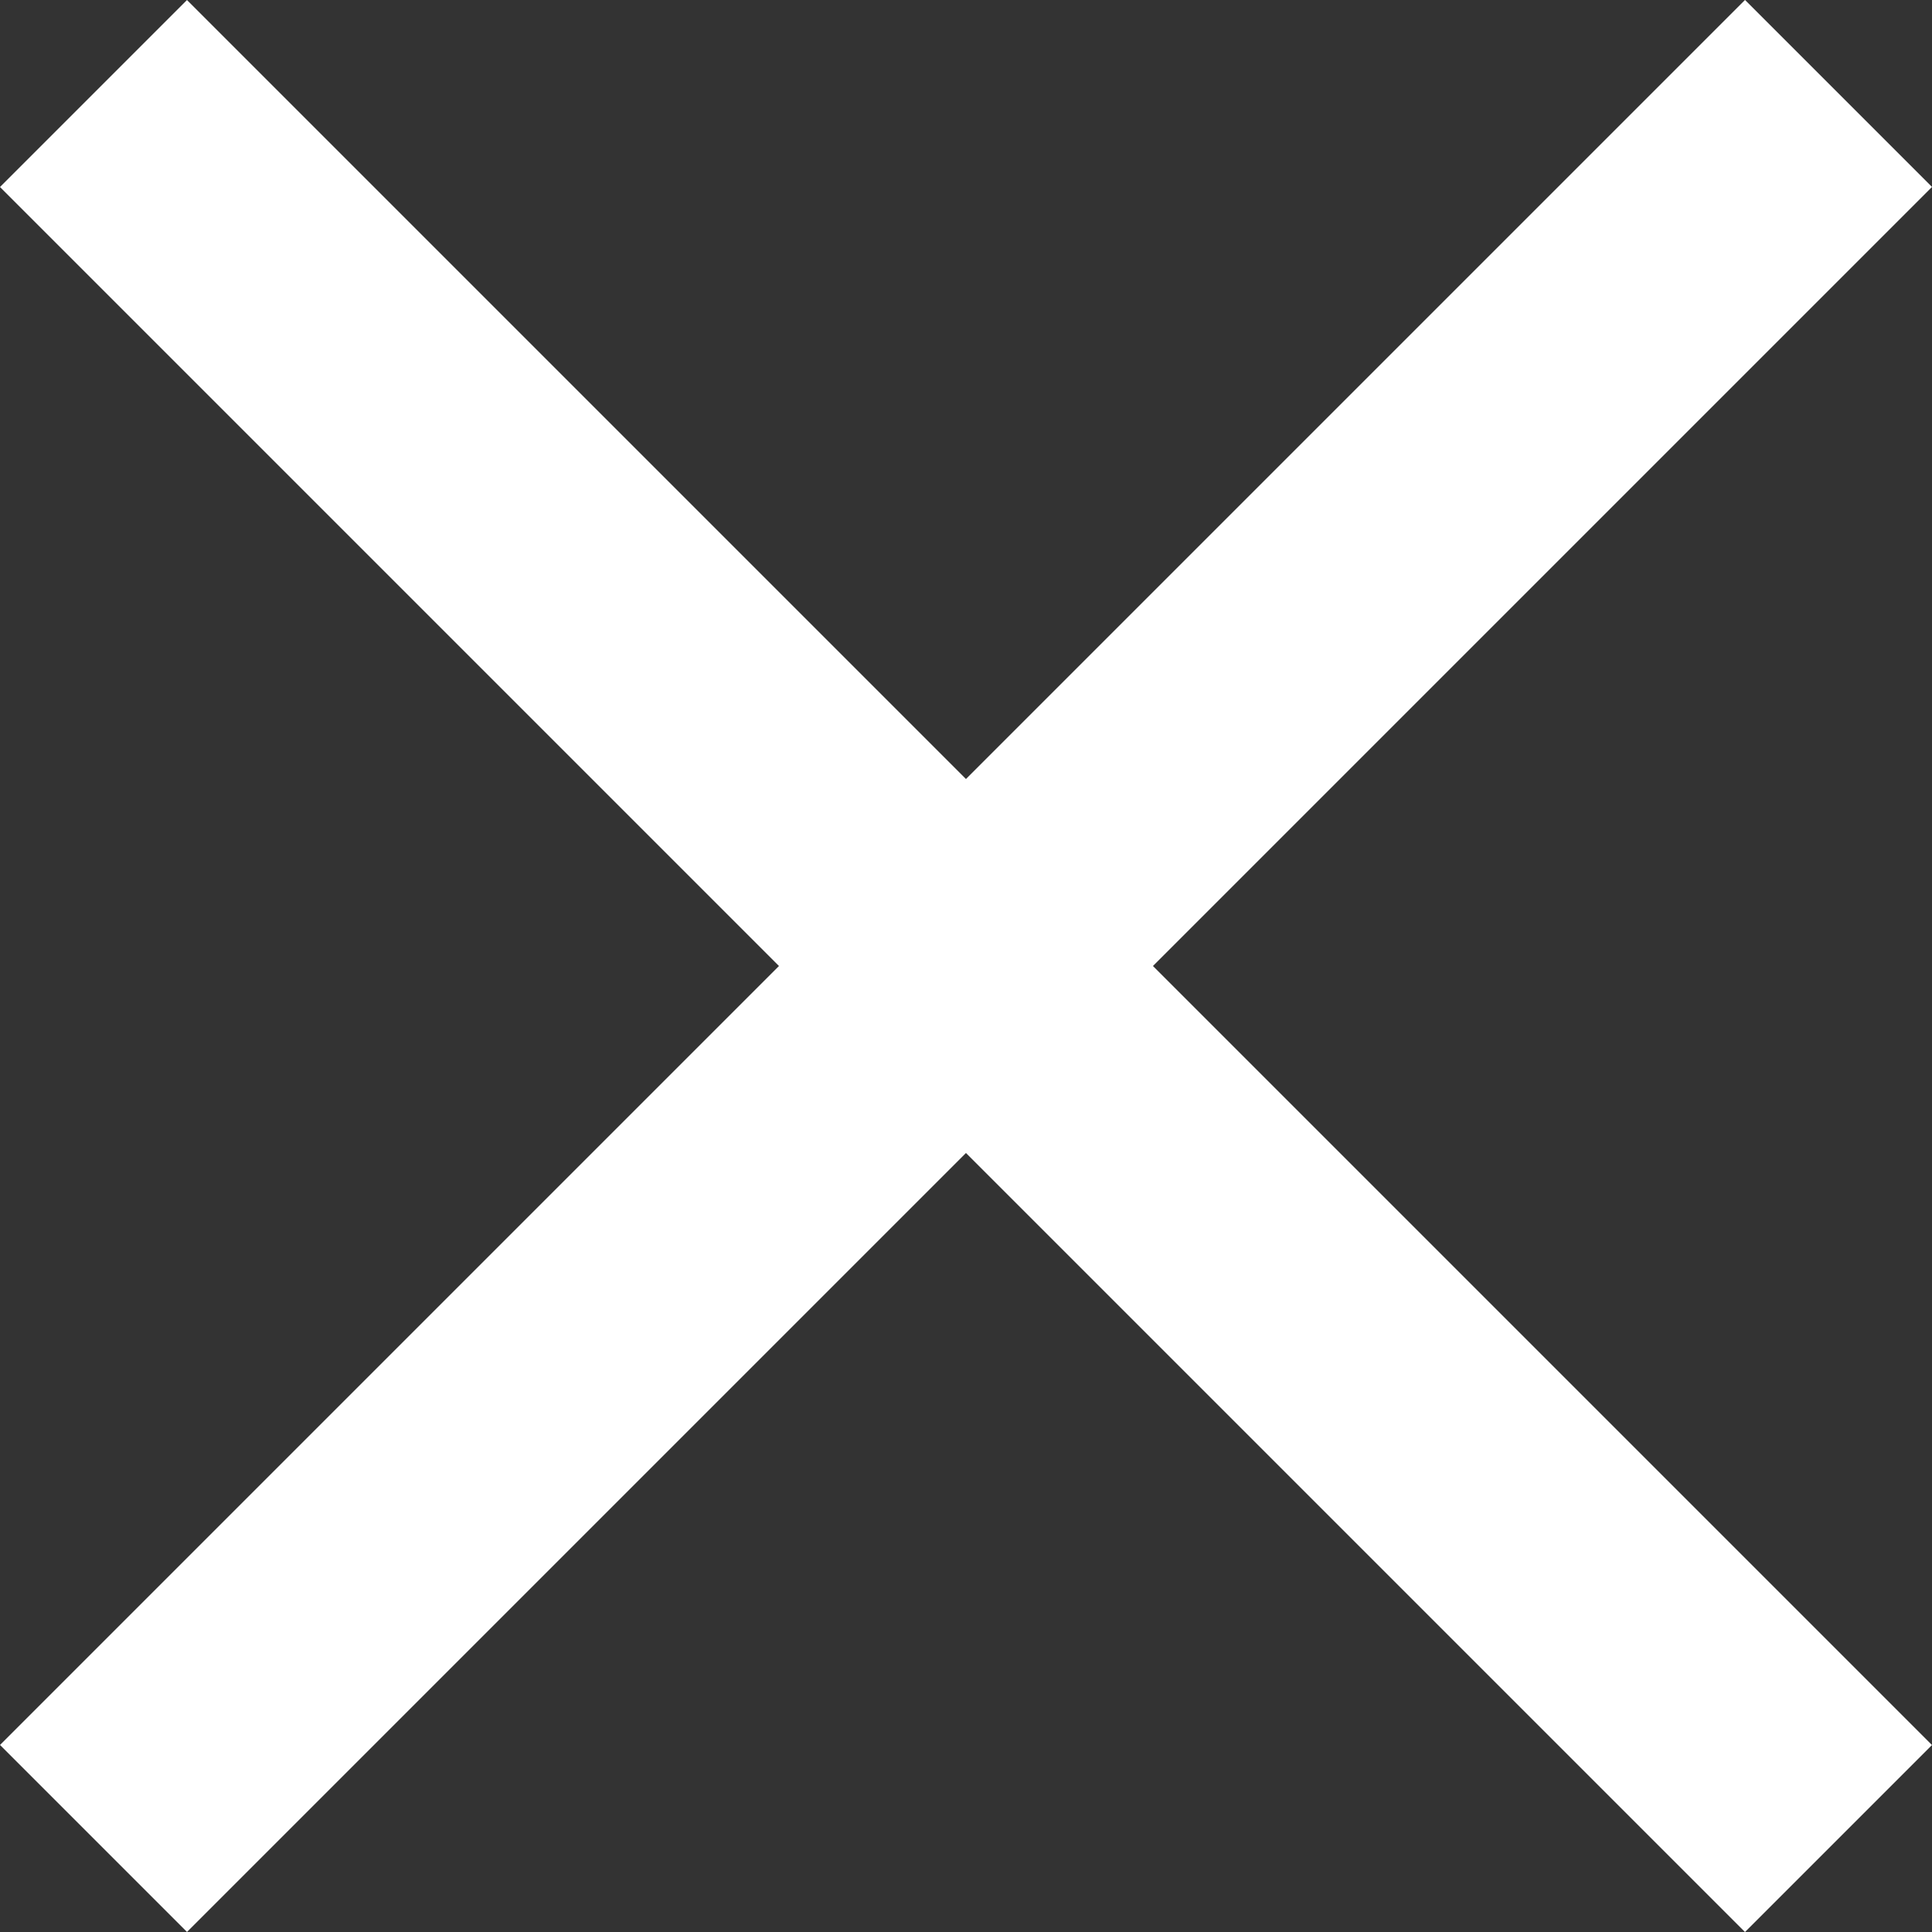
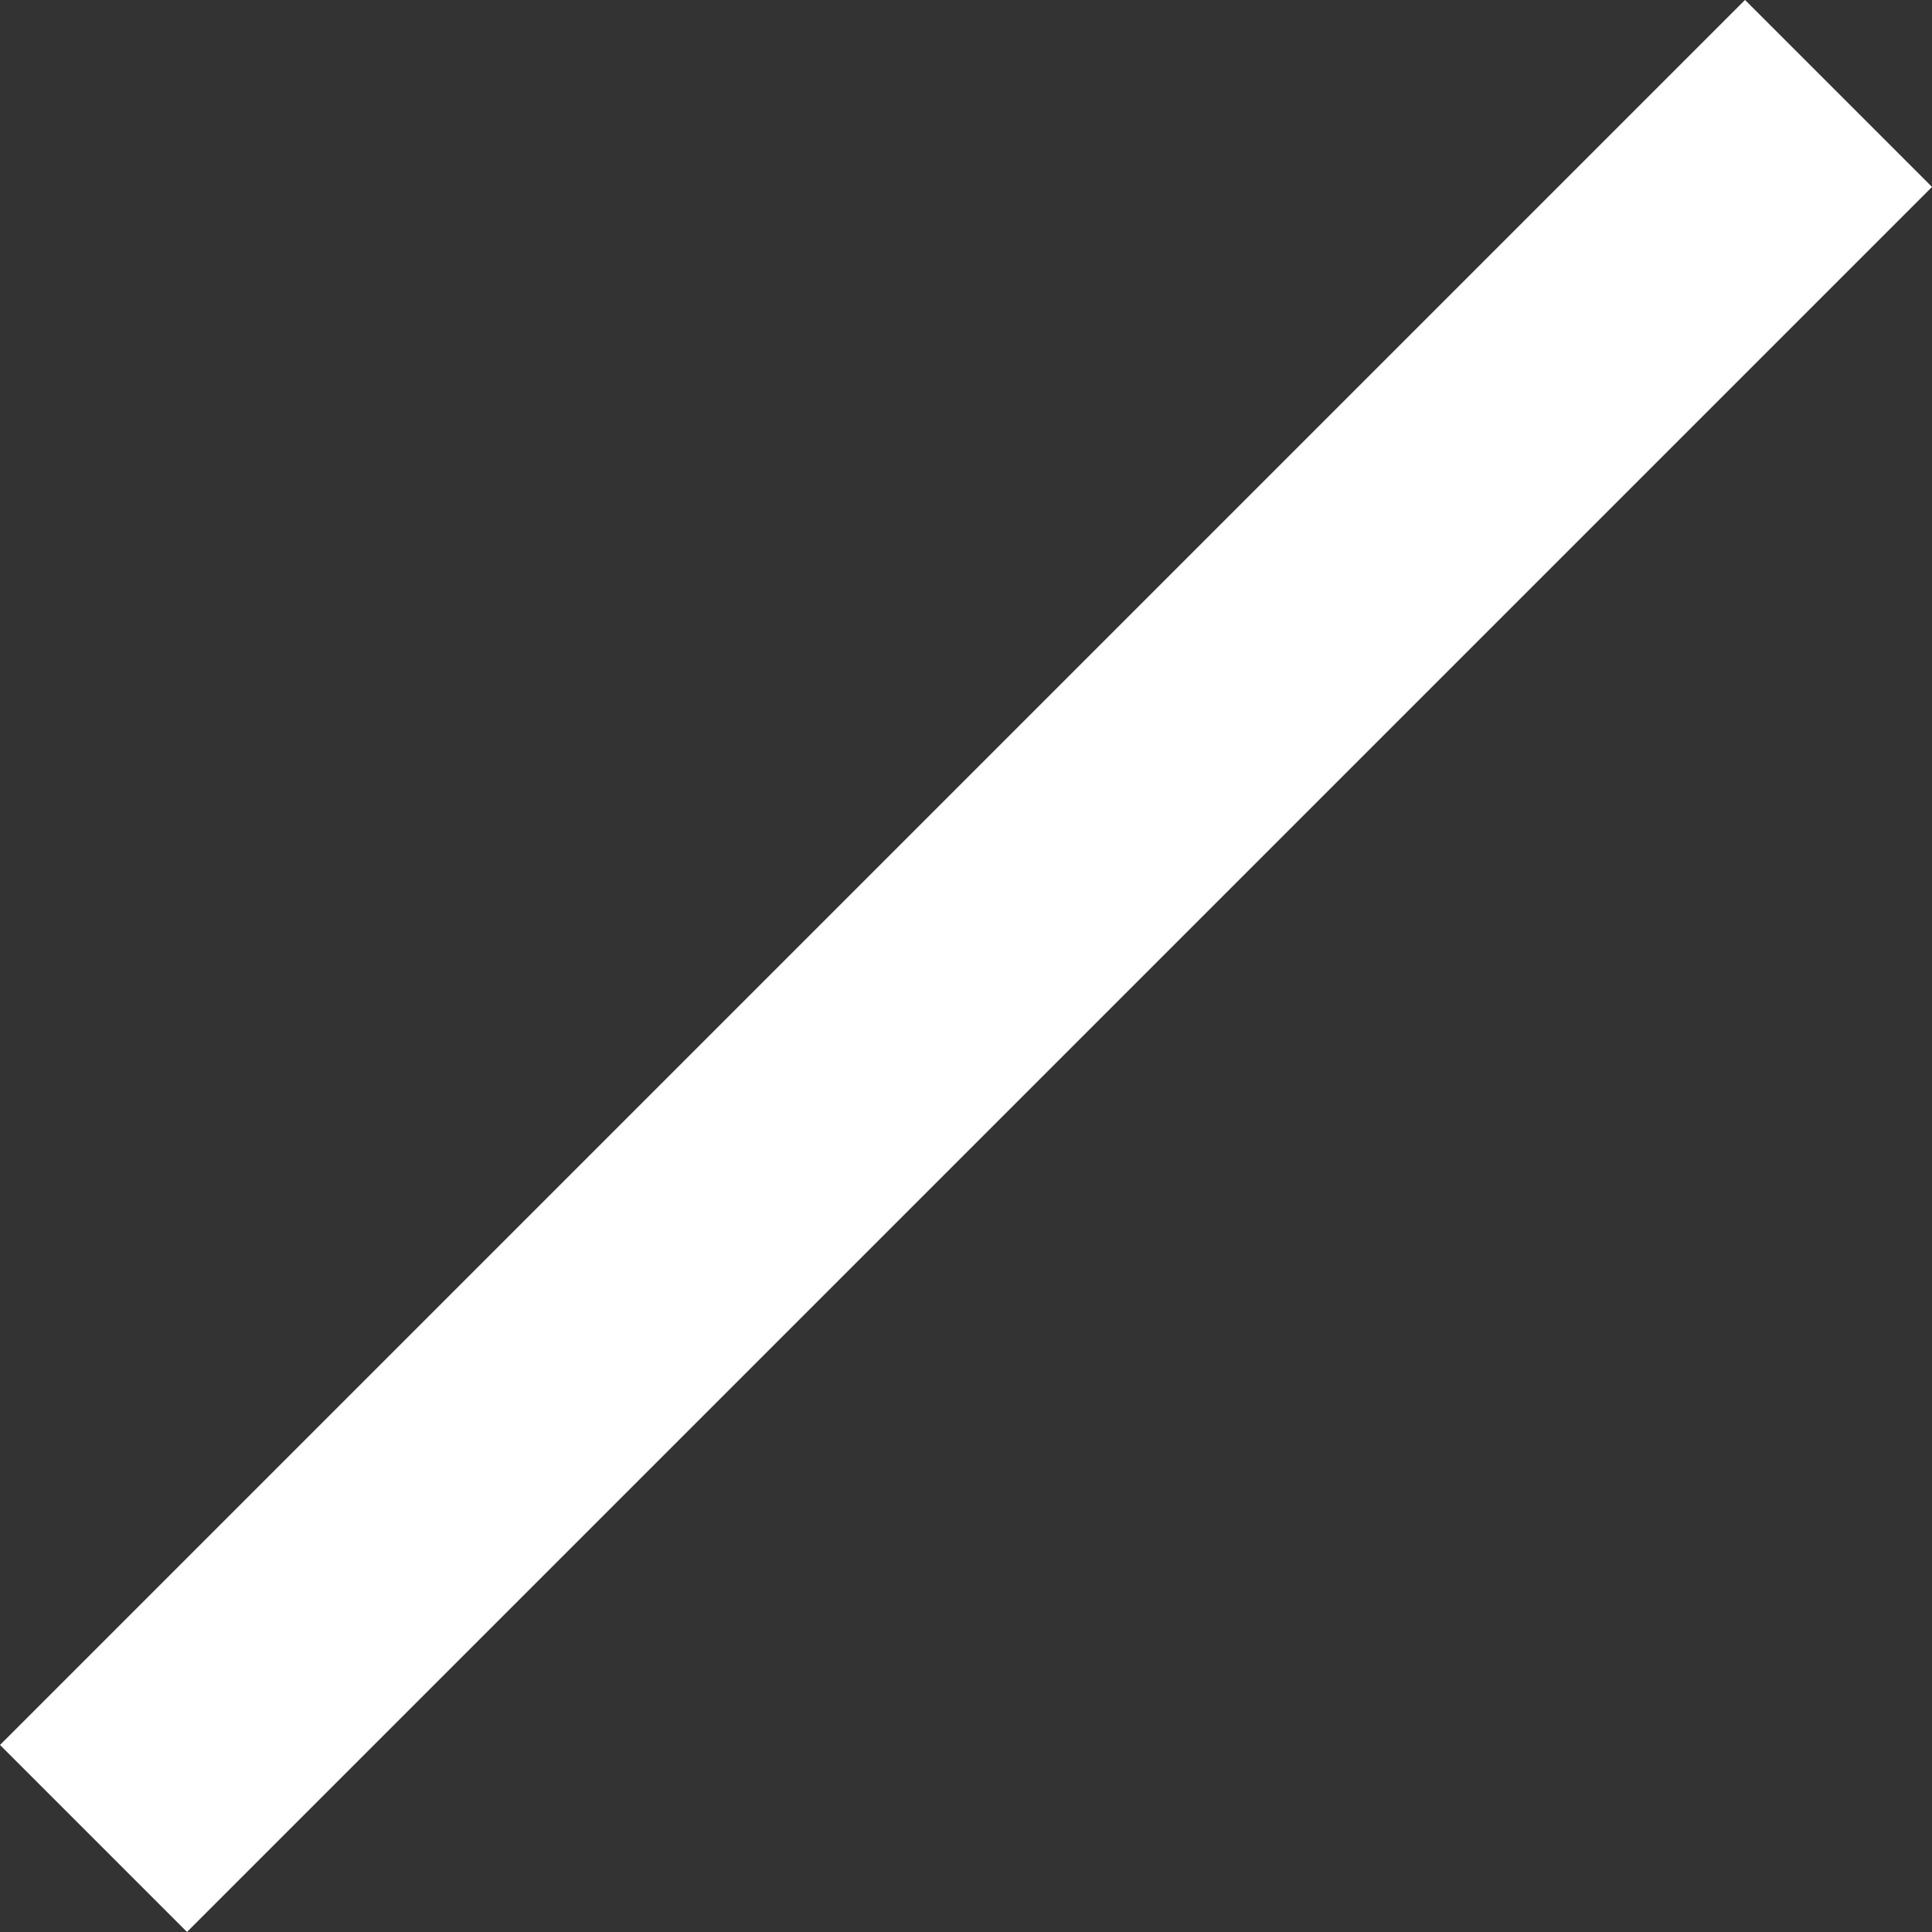
<svg xmlns="http://www.w3.org/2000/svg" width="24" height="24" viewBox="0 0 24 24">
  <rect x="0" y="0" width="24" height="24" fill="#333333" stroke="none" />
  <defs>
    <style>
            .cls-1{fill:#fff}
        </style>
  </defs>
  <g id="グループ_659" data-name="グループ 659">
-     <path id="長方形_217" data-name="長方形 217" class="cls-1" transform="rotate(45 1.161 2.804)" d="M0 0h30.656v3.285H0z" />
    <path id="長方形_218" data-name="長方形 218" class="cls-1" transform="rotate(-45 26.166 10.838)" d="M0 0h30.656v3.285H0z" />
  </g>
</svg>